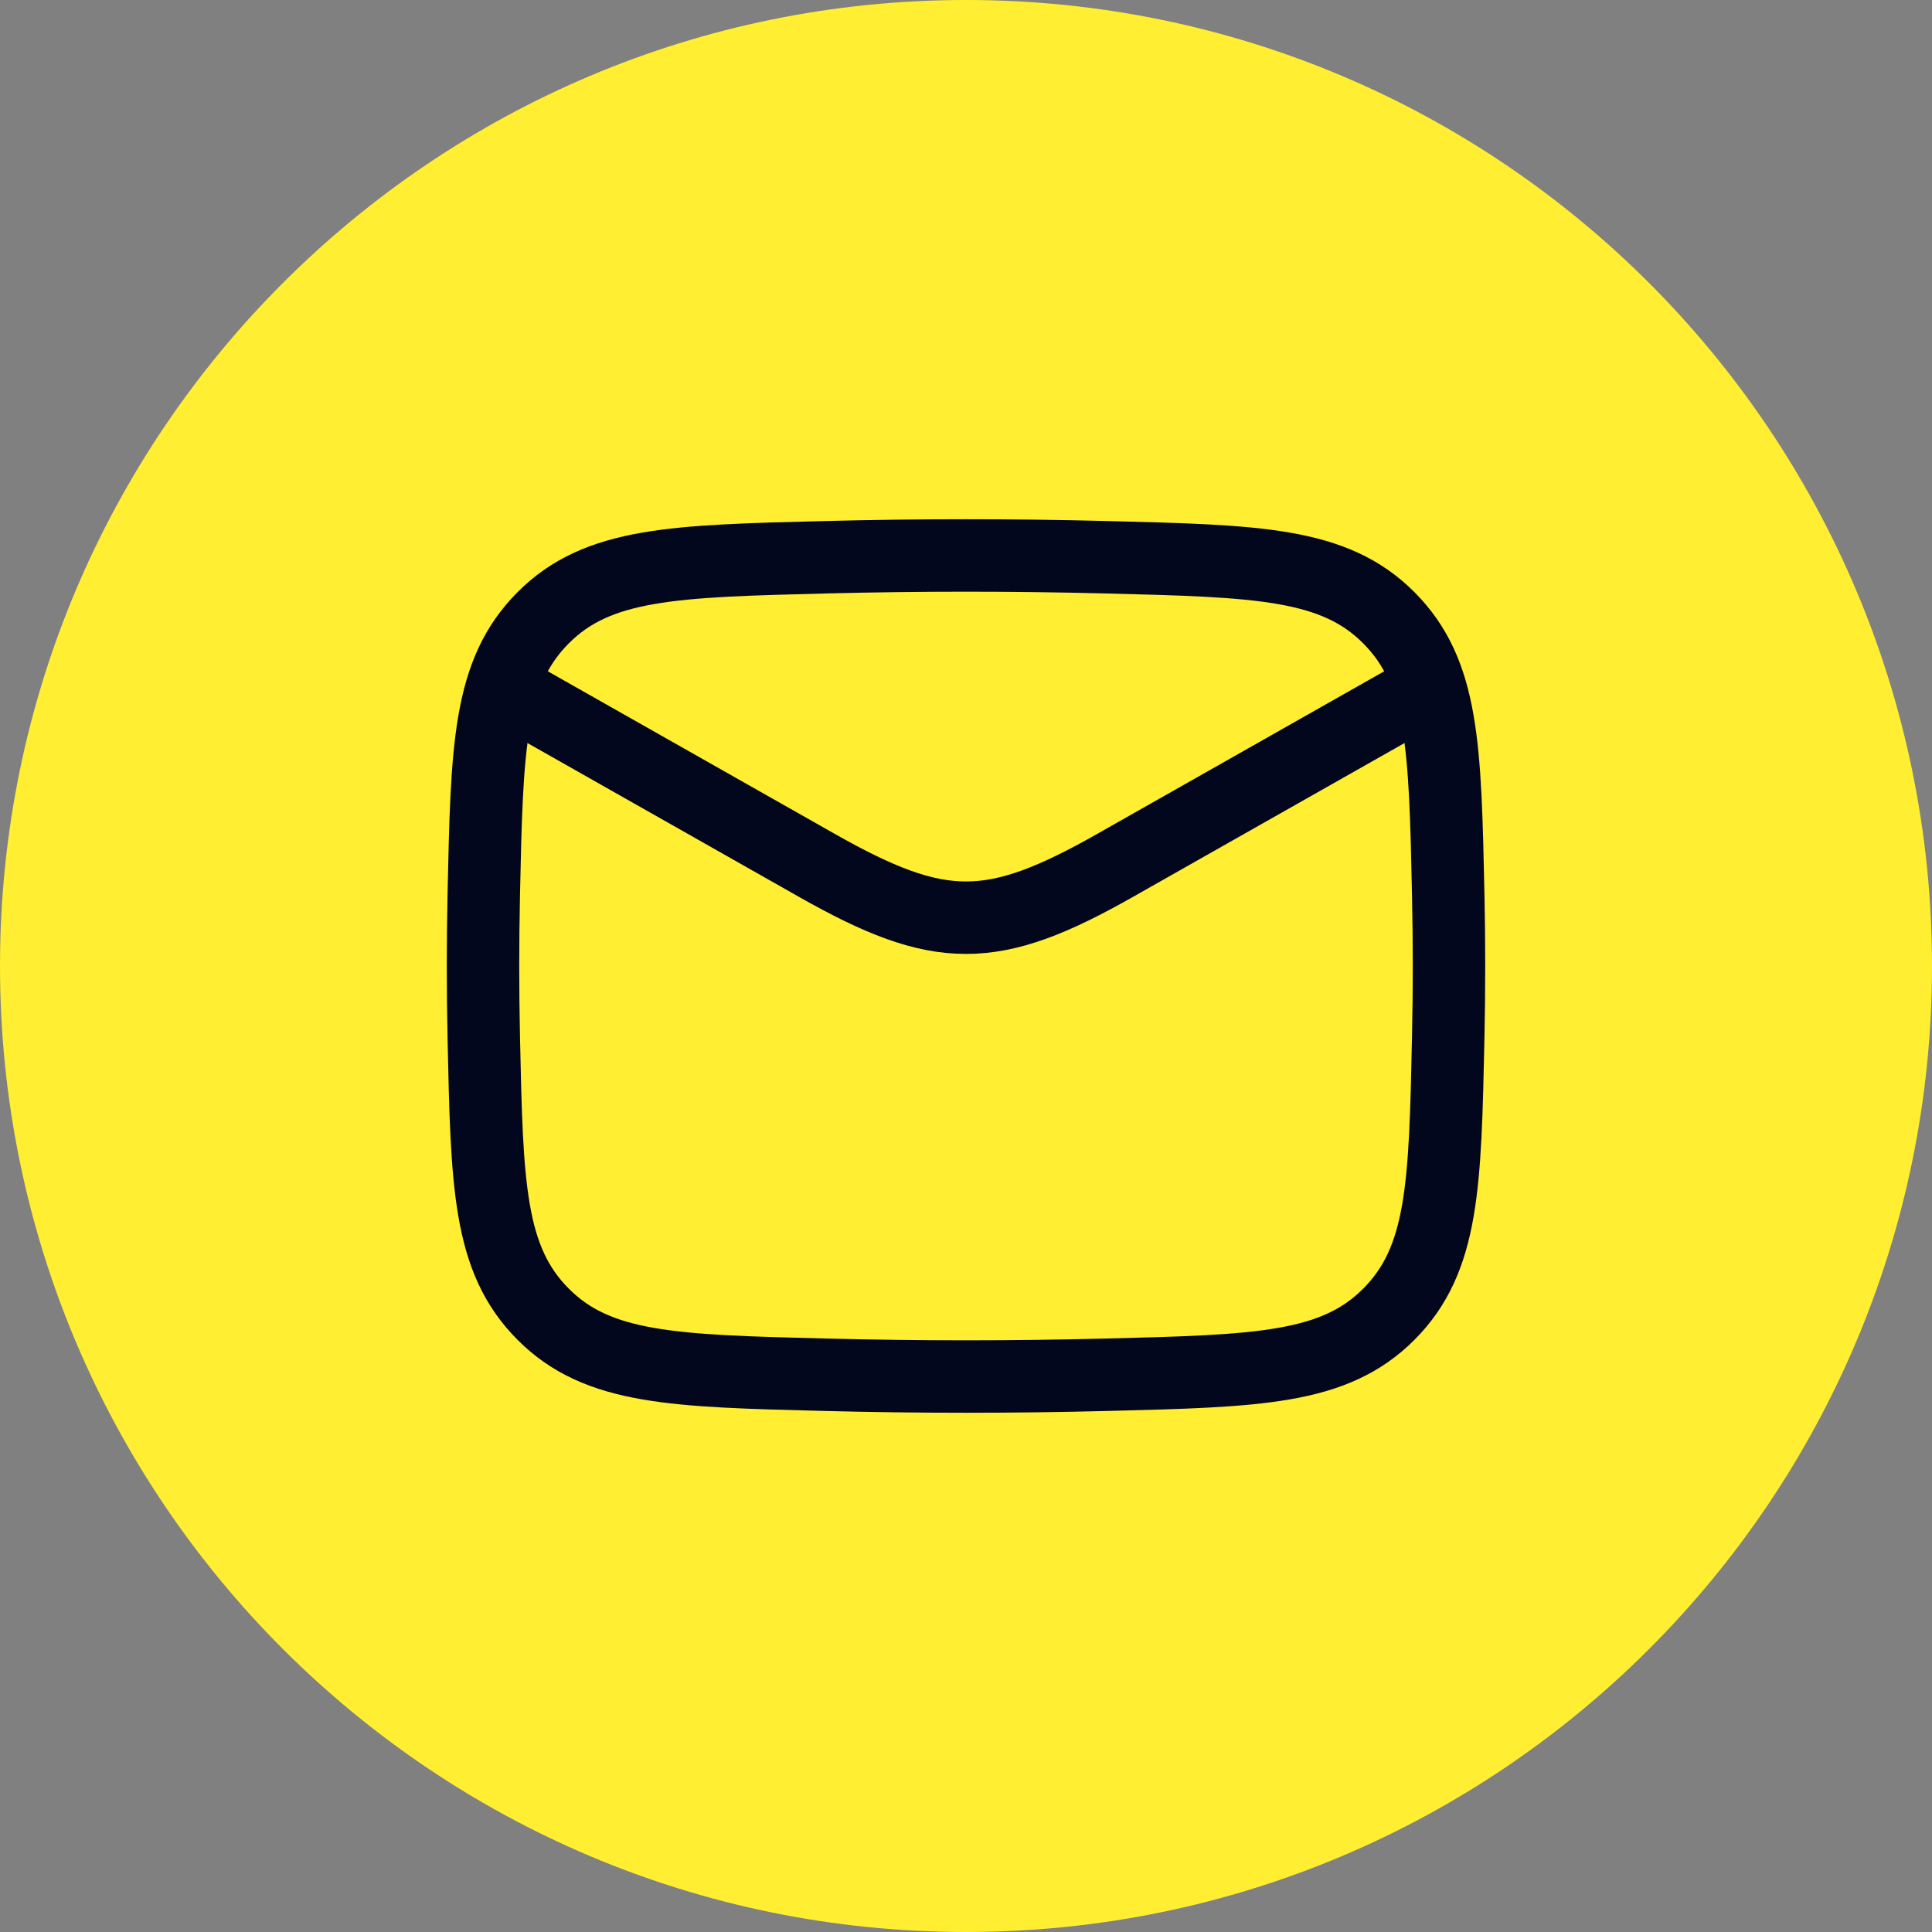
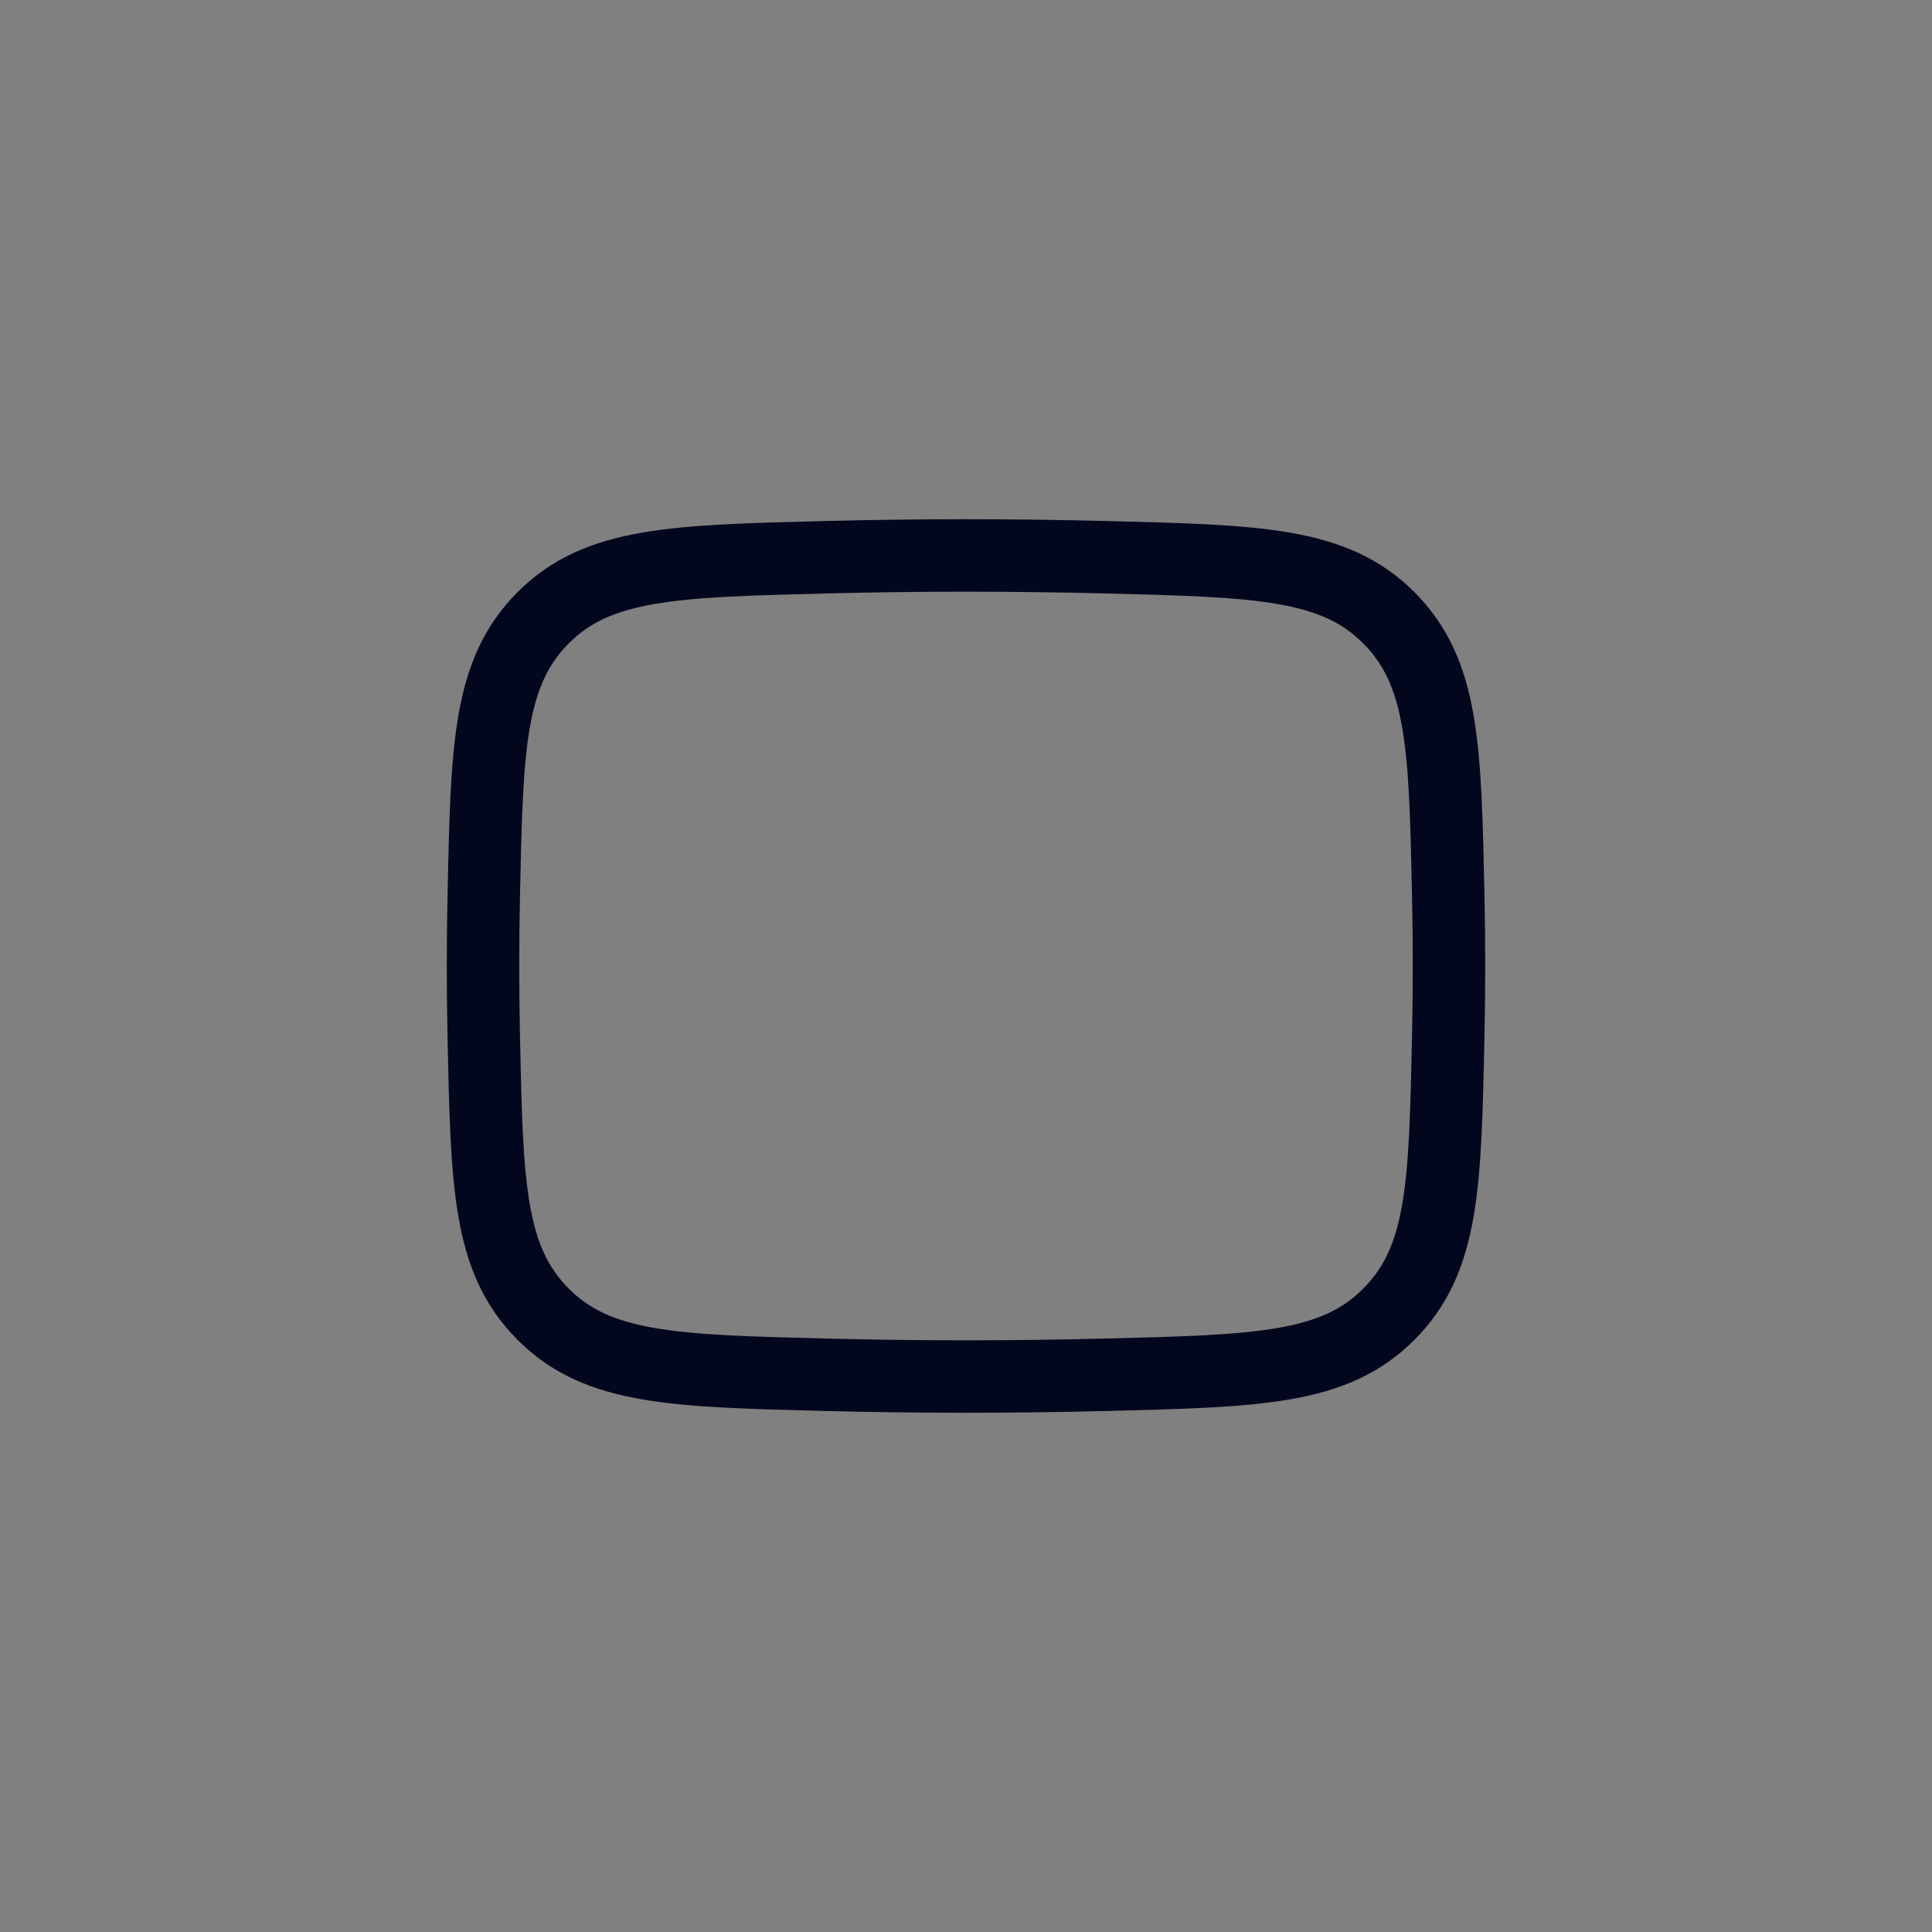
<svg xmlns="http://www.w3.org/2000/svg" width="40" height="40" viewBox="0 0 40 40" fill="none">
  <rect x="0" y="0" width="40" height="40" fill="#808080" stroke="none" />
-   <path d="M0 20C0 8.954 8.954 0 20 0V0C31.046 0 40 8.954 40 20V20C40 31.046 31.046 40 20 40V40C8.954 40 0 31.046 0 20V20Z" fill="#FFEE32" />
-   <path d="M10 14L16.913 17.917C19.462 19.361 20.538 19.361 23.087 17.917L30 14" stroke="#03071E" stroke-width="1.5" stroke-linejoin="round" />
  <path d="M10.016 21.476C10.081 24.541 10.114 26.074 11.245 27.209C12.376 28.345 13.95 28.384 17.099 28.463C19.039 28.512 20.961 28.512 22.901 28.463C26.05 28.384 27.624 28.345 28.755 27.209C29.886 26.074 29.919 24.541 29.984 21.476C30.005 20.49 30.005 19.51 29.984 18.524C29.919 15.459 29.886 13.926 28.755 12.791C27.624 11.655 26.05 11.616 22.901 11.537C20.961 11.488 19.039 11.488 17.099 11.537C13.95 11.616 12.376 11.655 11.245 12.791C10.114 13.926 10.081 15.459 10.016 18.524C9.995 19.51 9.995 20.49 10.016 21.476Z" stroke="#03071E" stroke-width="1.5" stroke-linejoin="round" />
</svg>